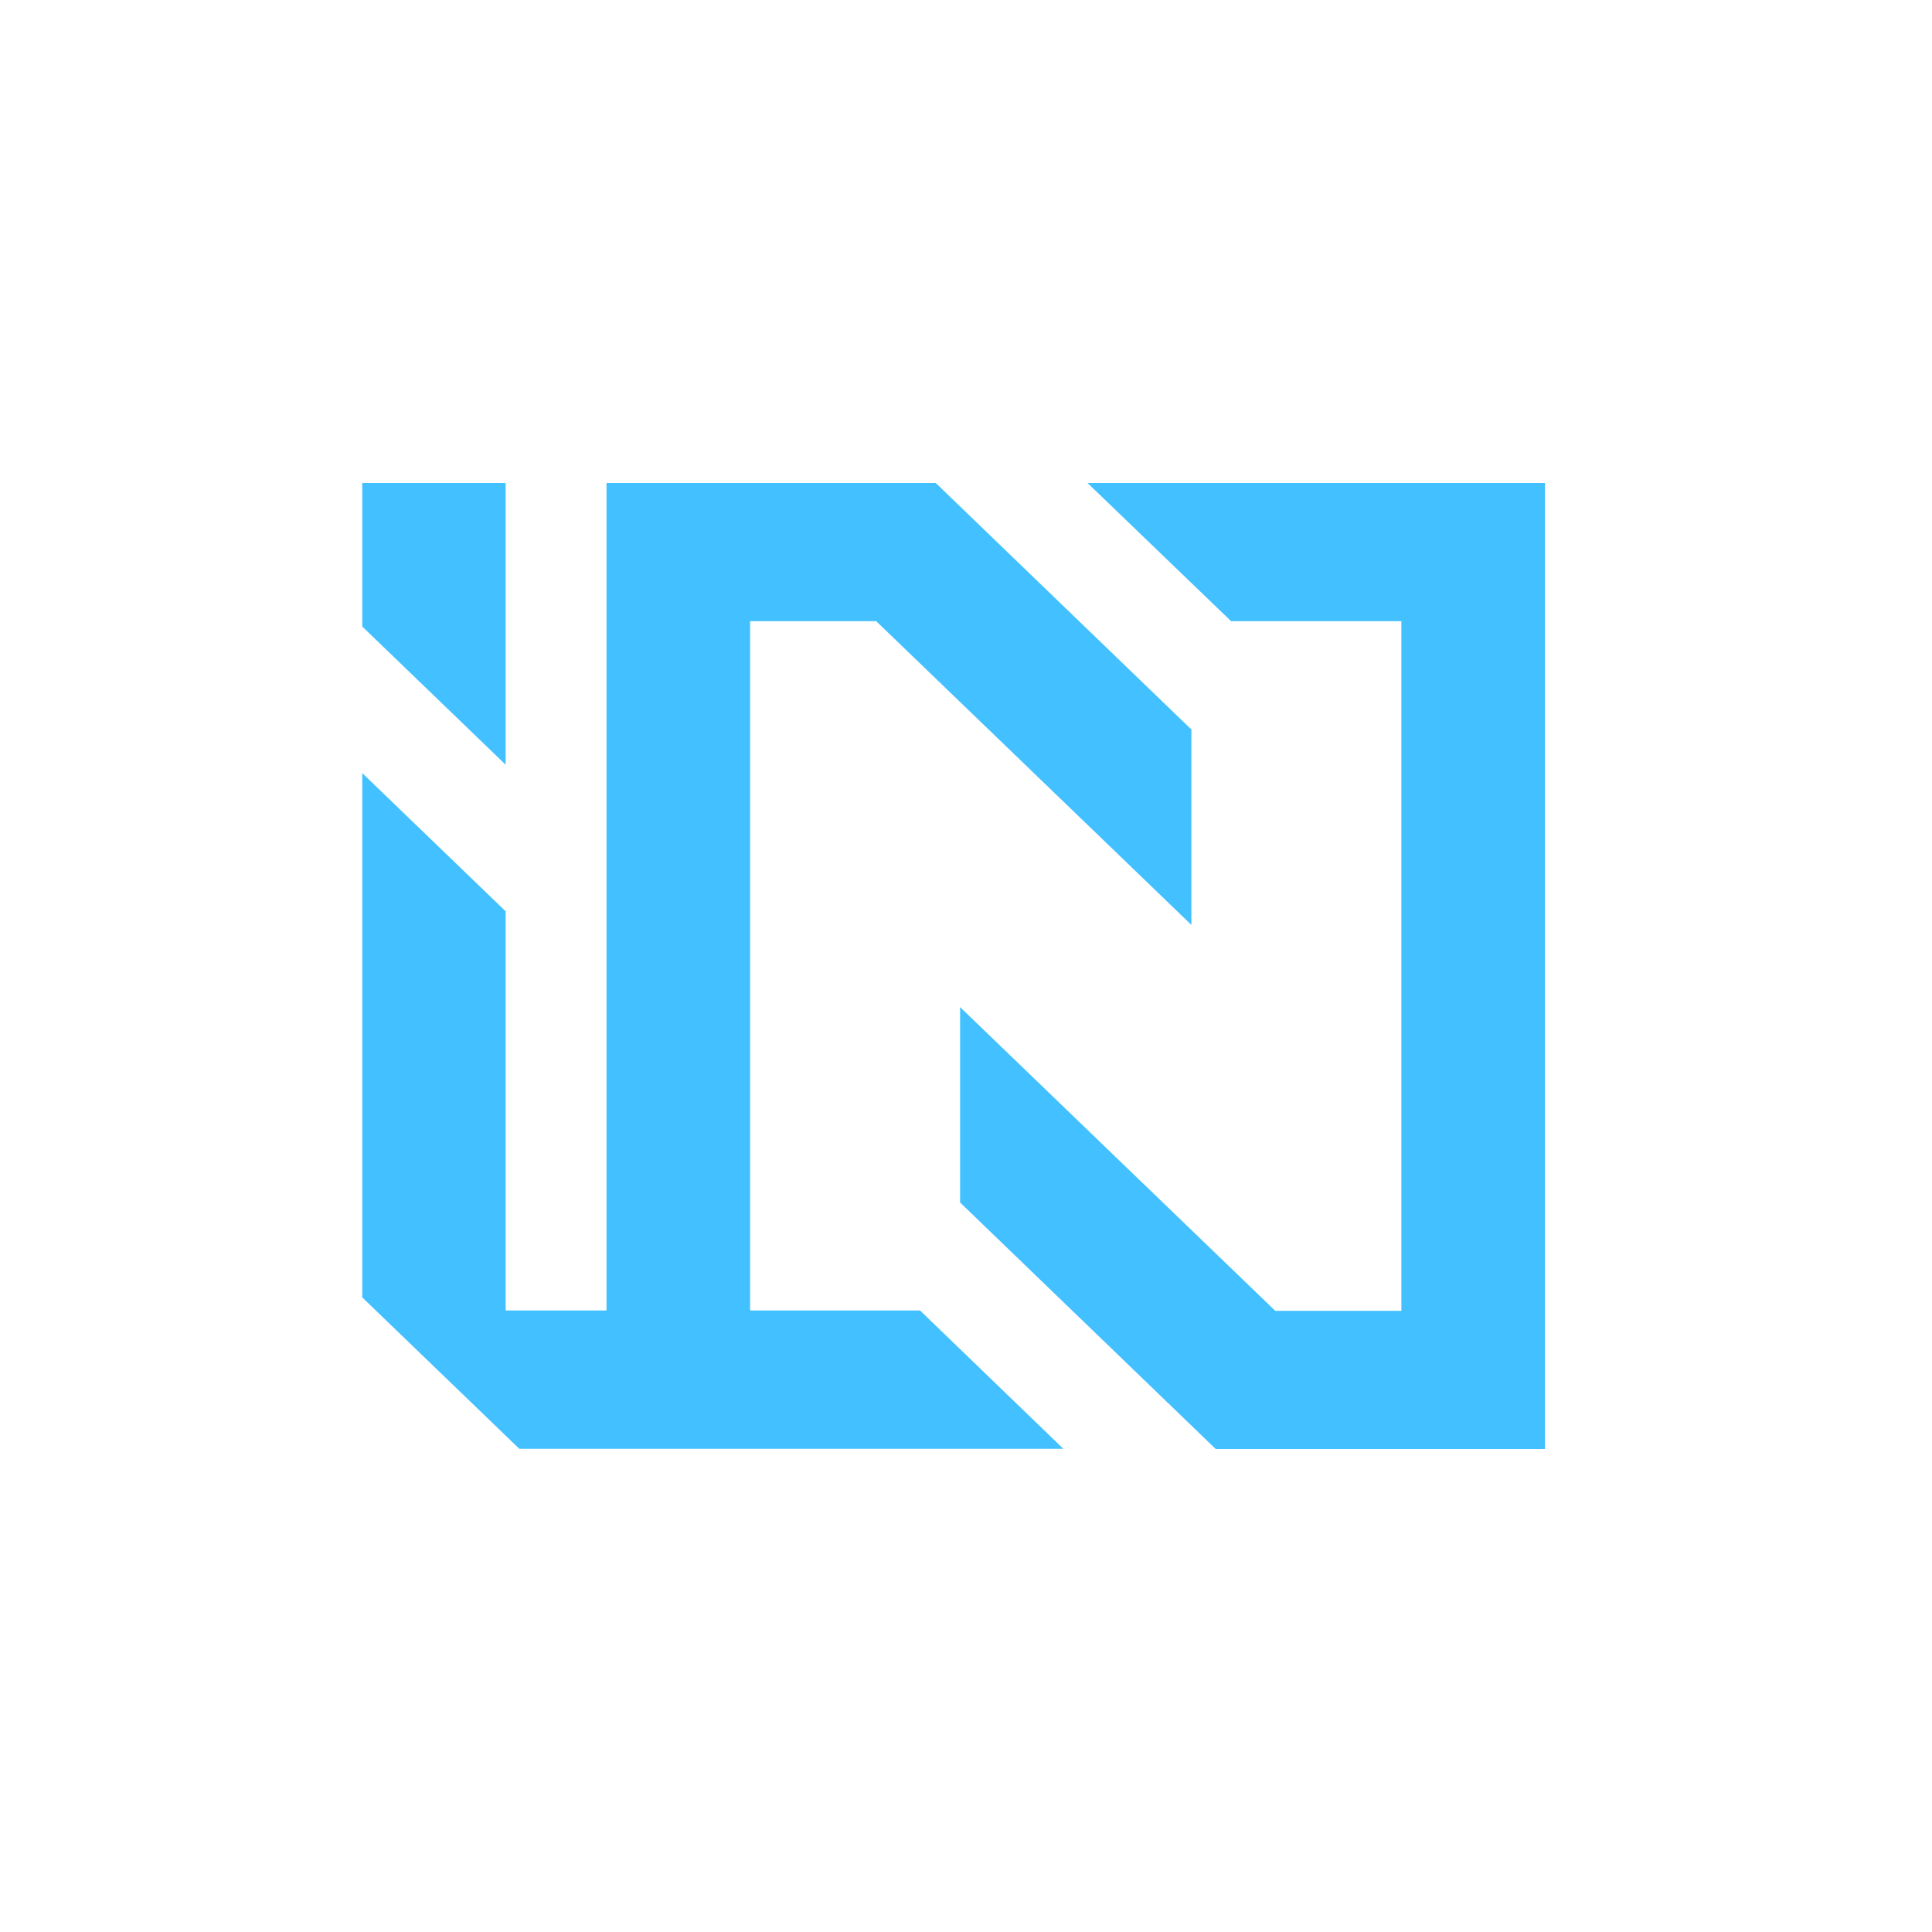
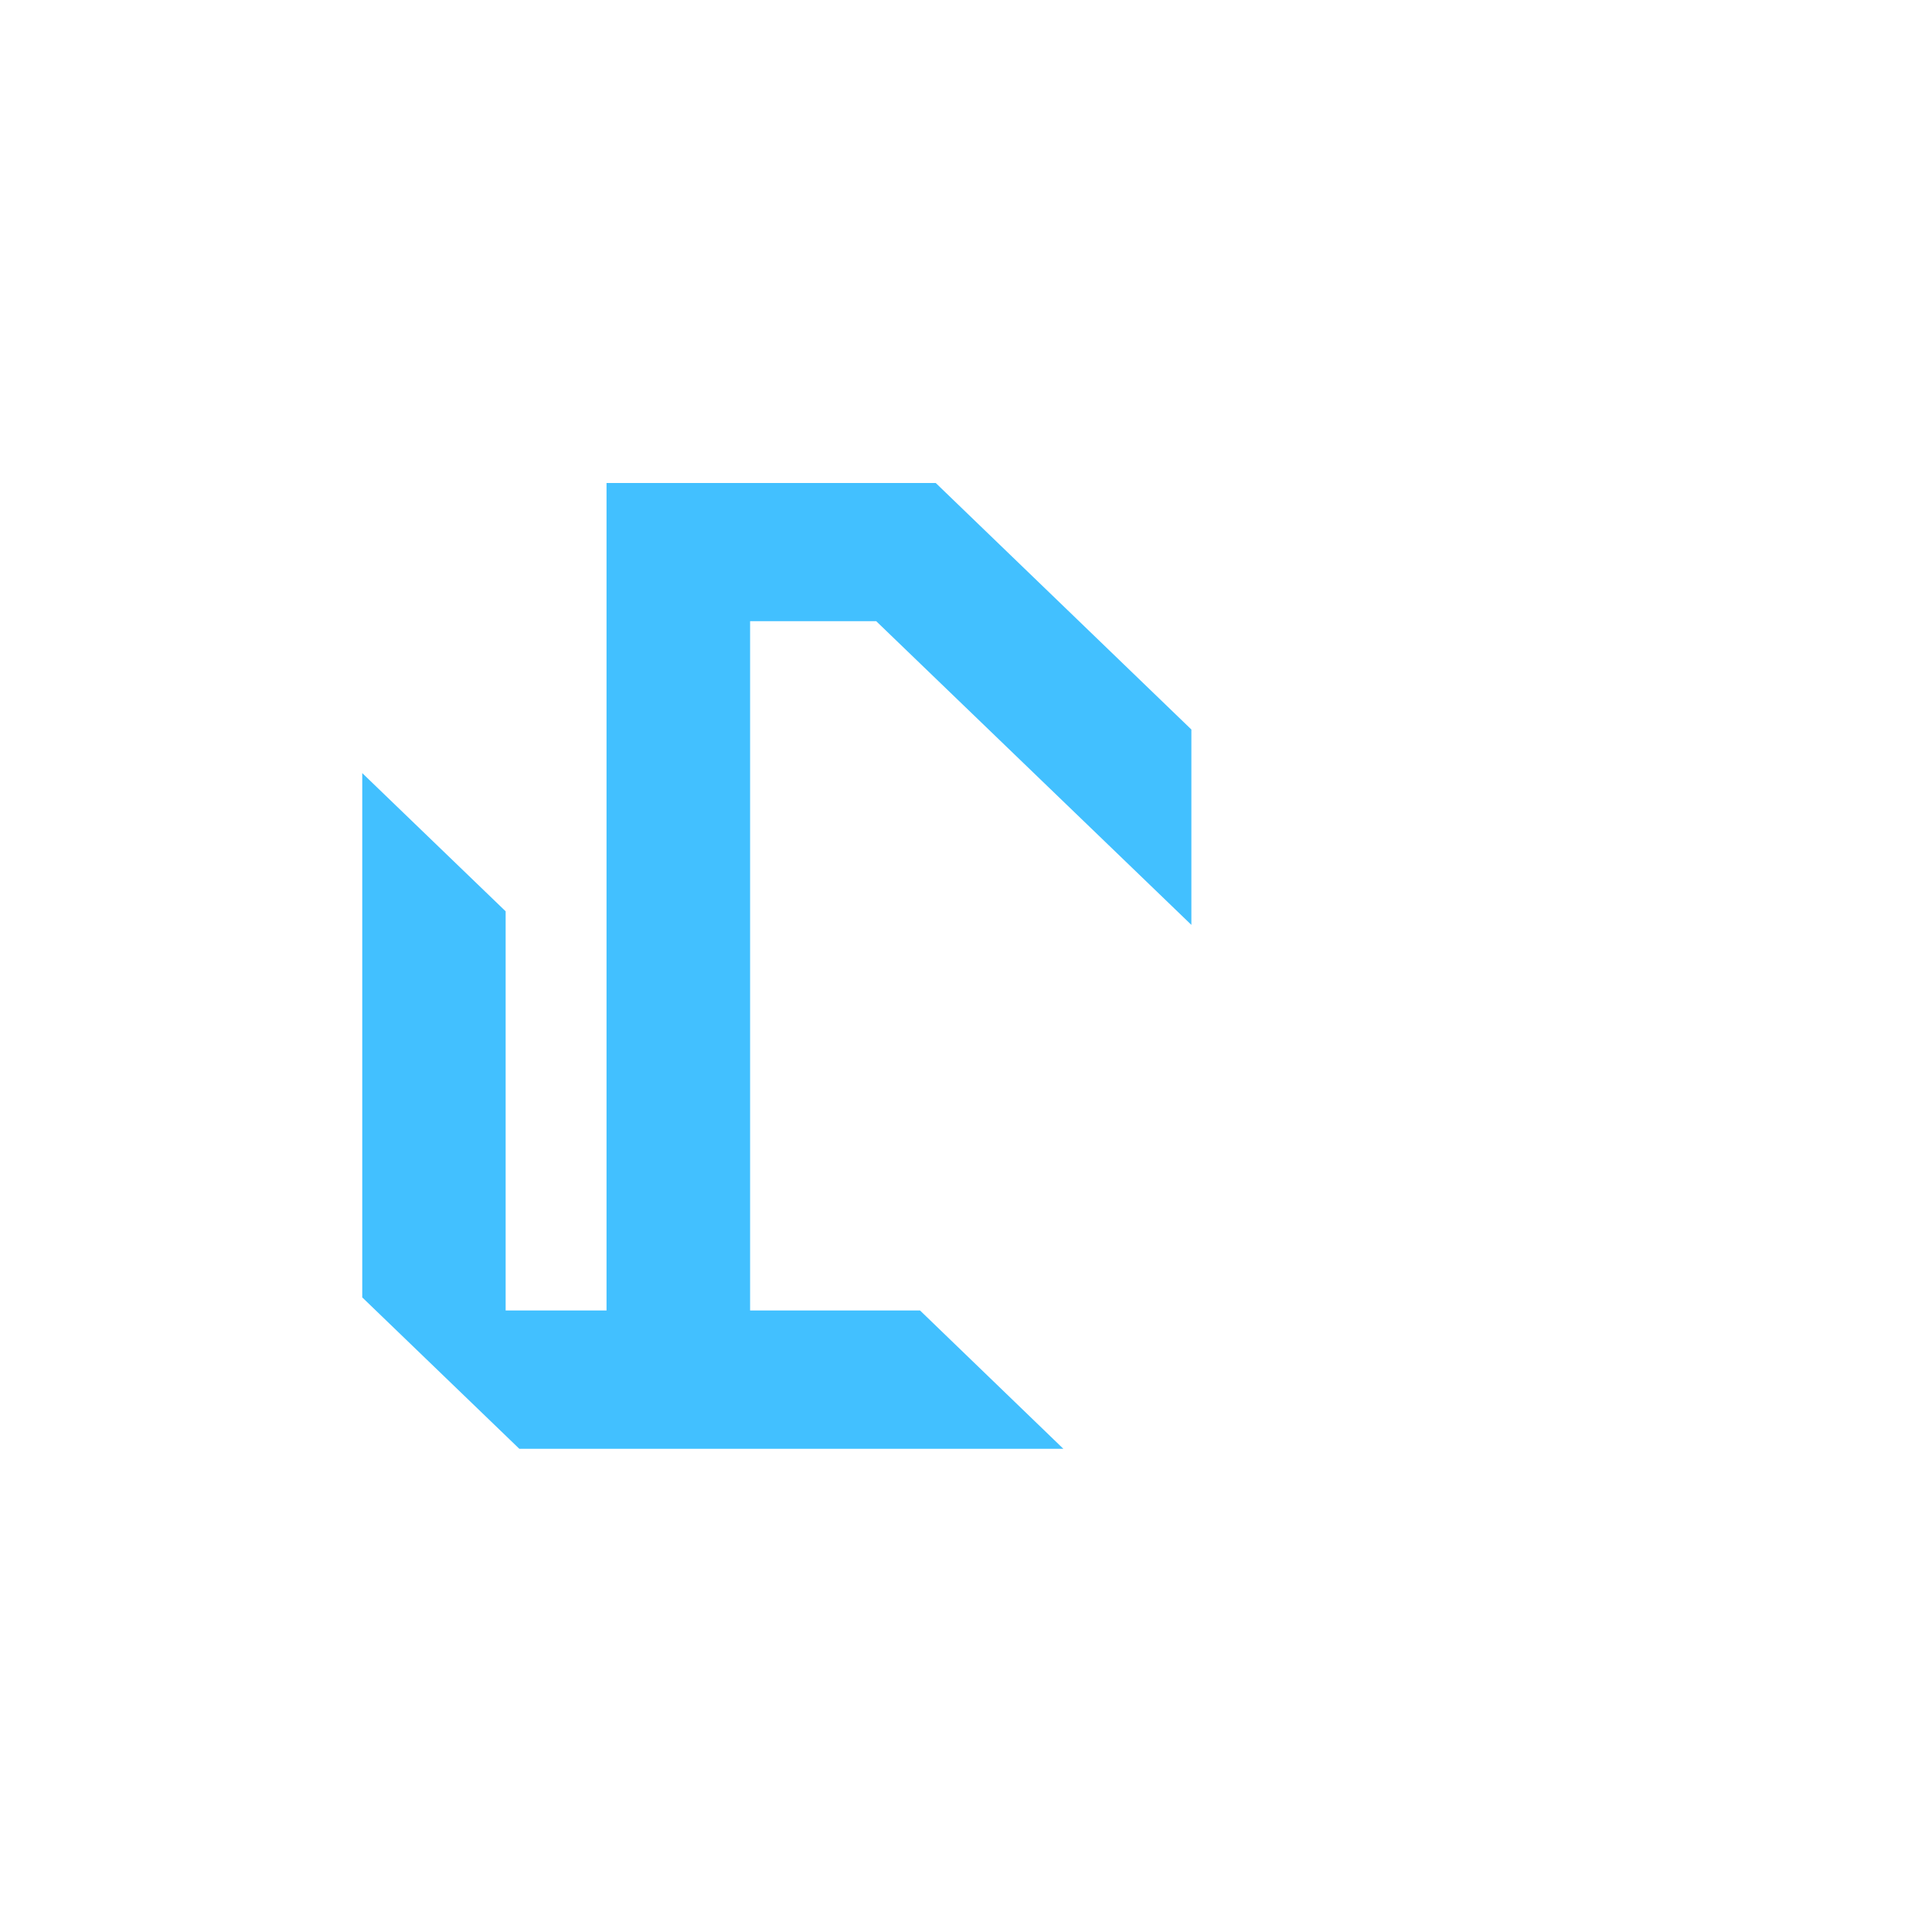
<svg xmlns="http://www.w3.org/2000/svg" width="32" height="32" viewBox="0 0 32 32" fill="none">
-   <rect width="32" height="32" fill="white" />
-   <path d="M18.013 8L20.391 10.289H23.211V21.711H21.122L15.902 16.681V19.917L20.136 24H25.589V8H18.013Z" fill="#42C0FF" />
-   <path d="M8.375 8H6V10.377L8.375 12.666V8Z" fill="#42C0FF" />
  <path d="M12.424 21.705V10.289H14.513L19.733 15.319V12.083L15.499 8H10.046V21.705H8.375V15.864V15.094L6 12.805V13.572V21.489L8.602 23.997H17.613L15.238 21.705H12.424Z" fill="#42C0FF" />
</svg>